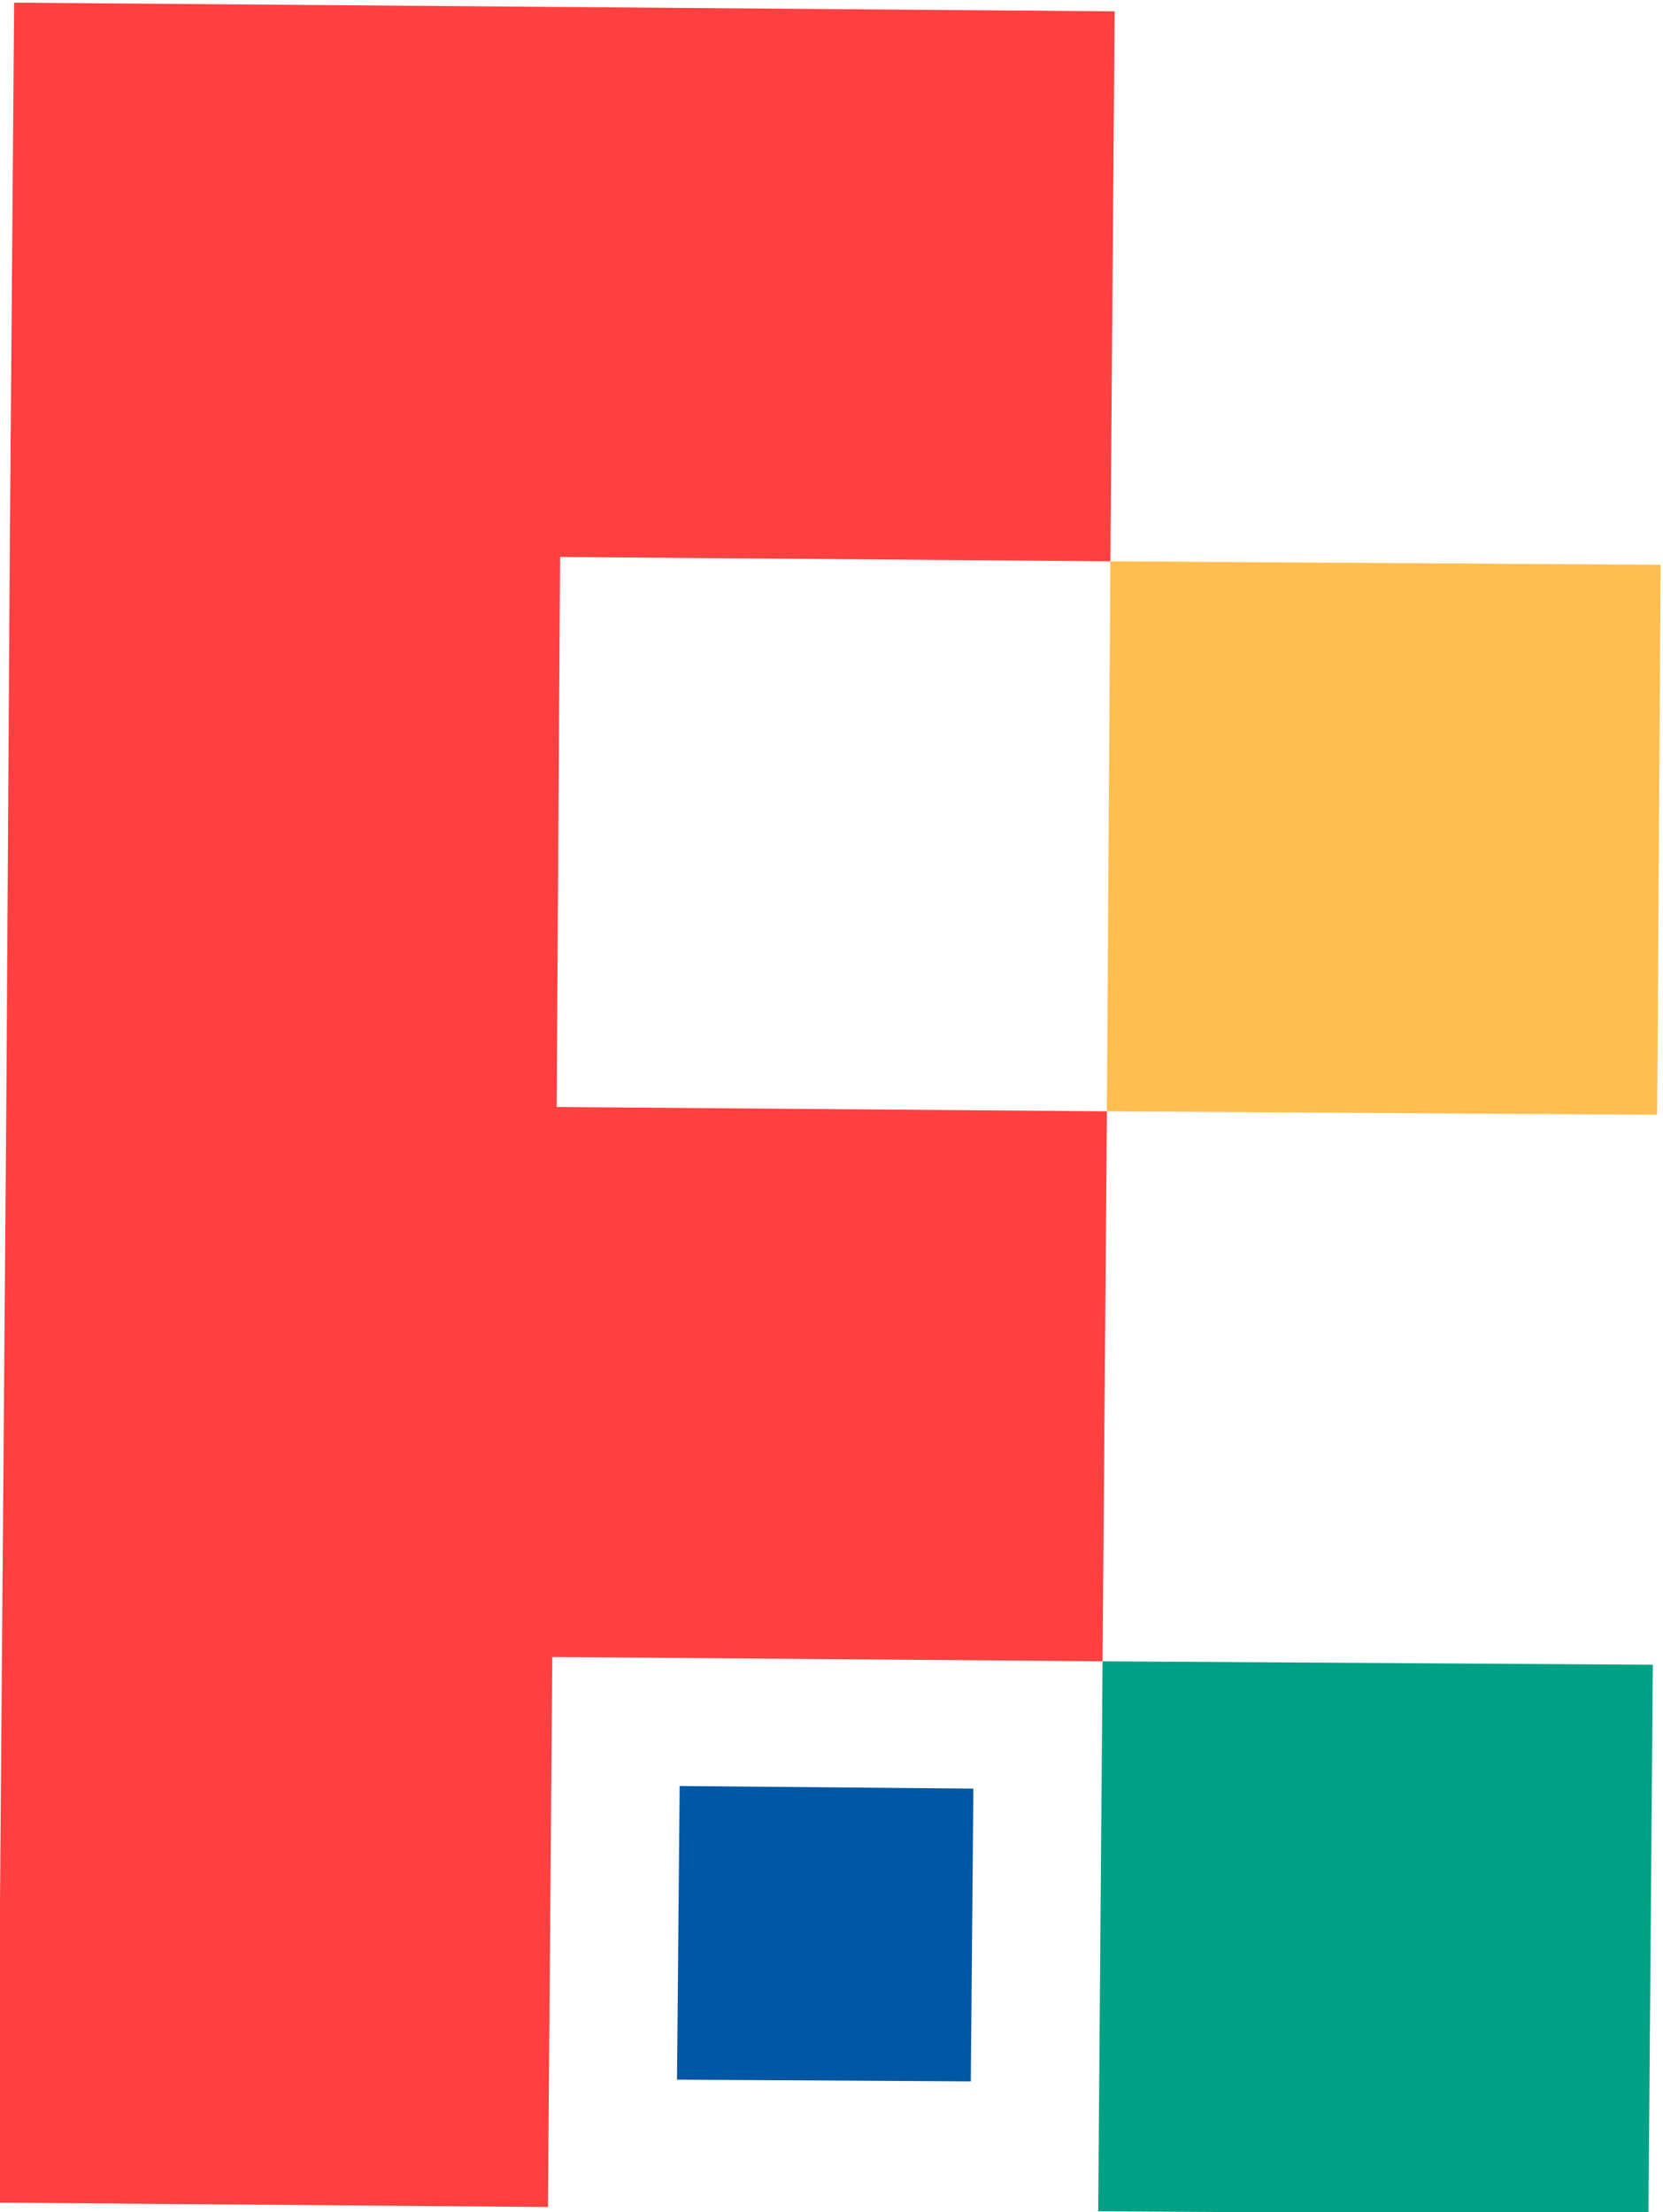
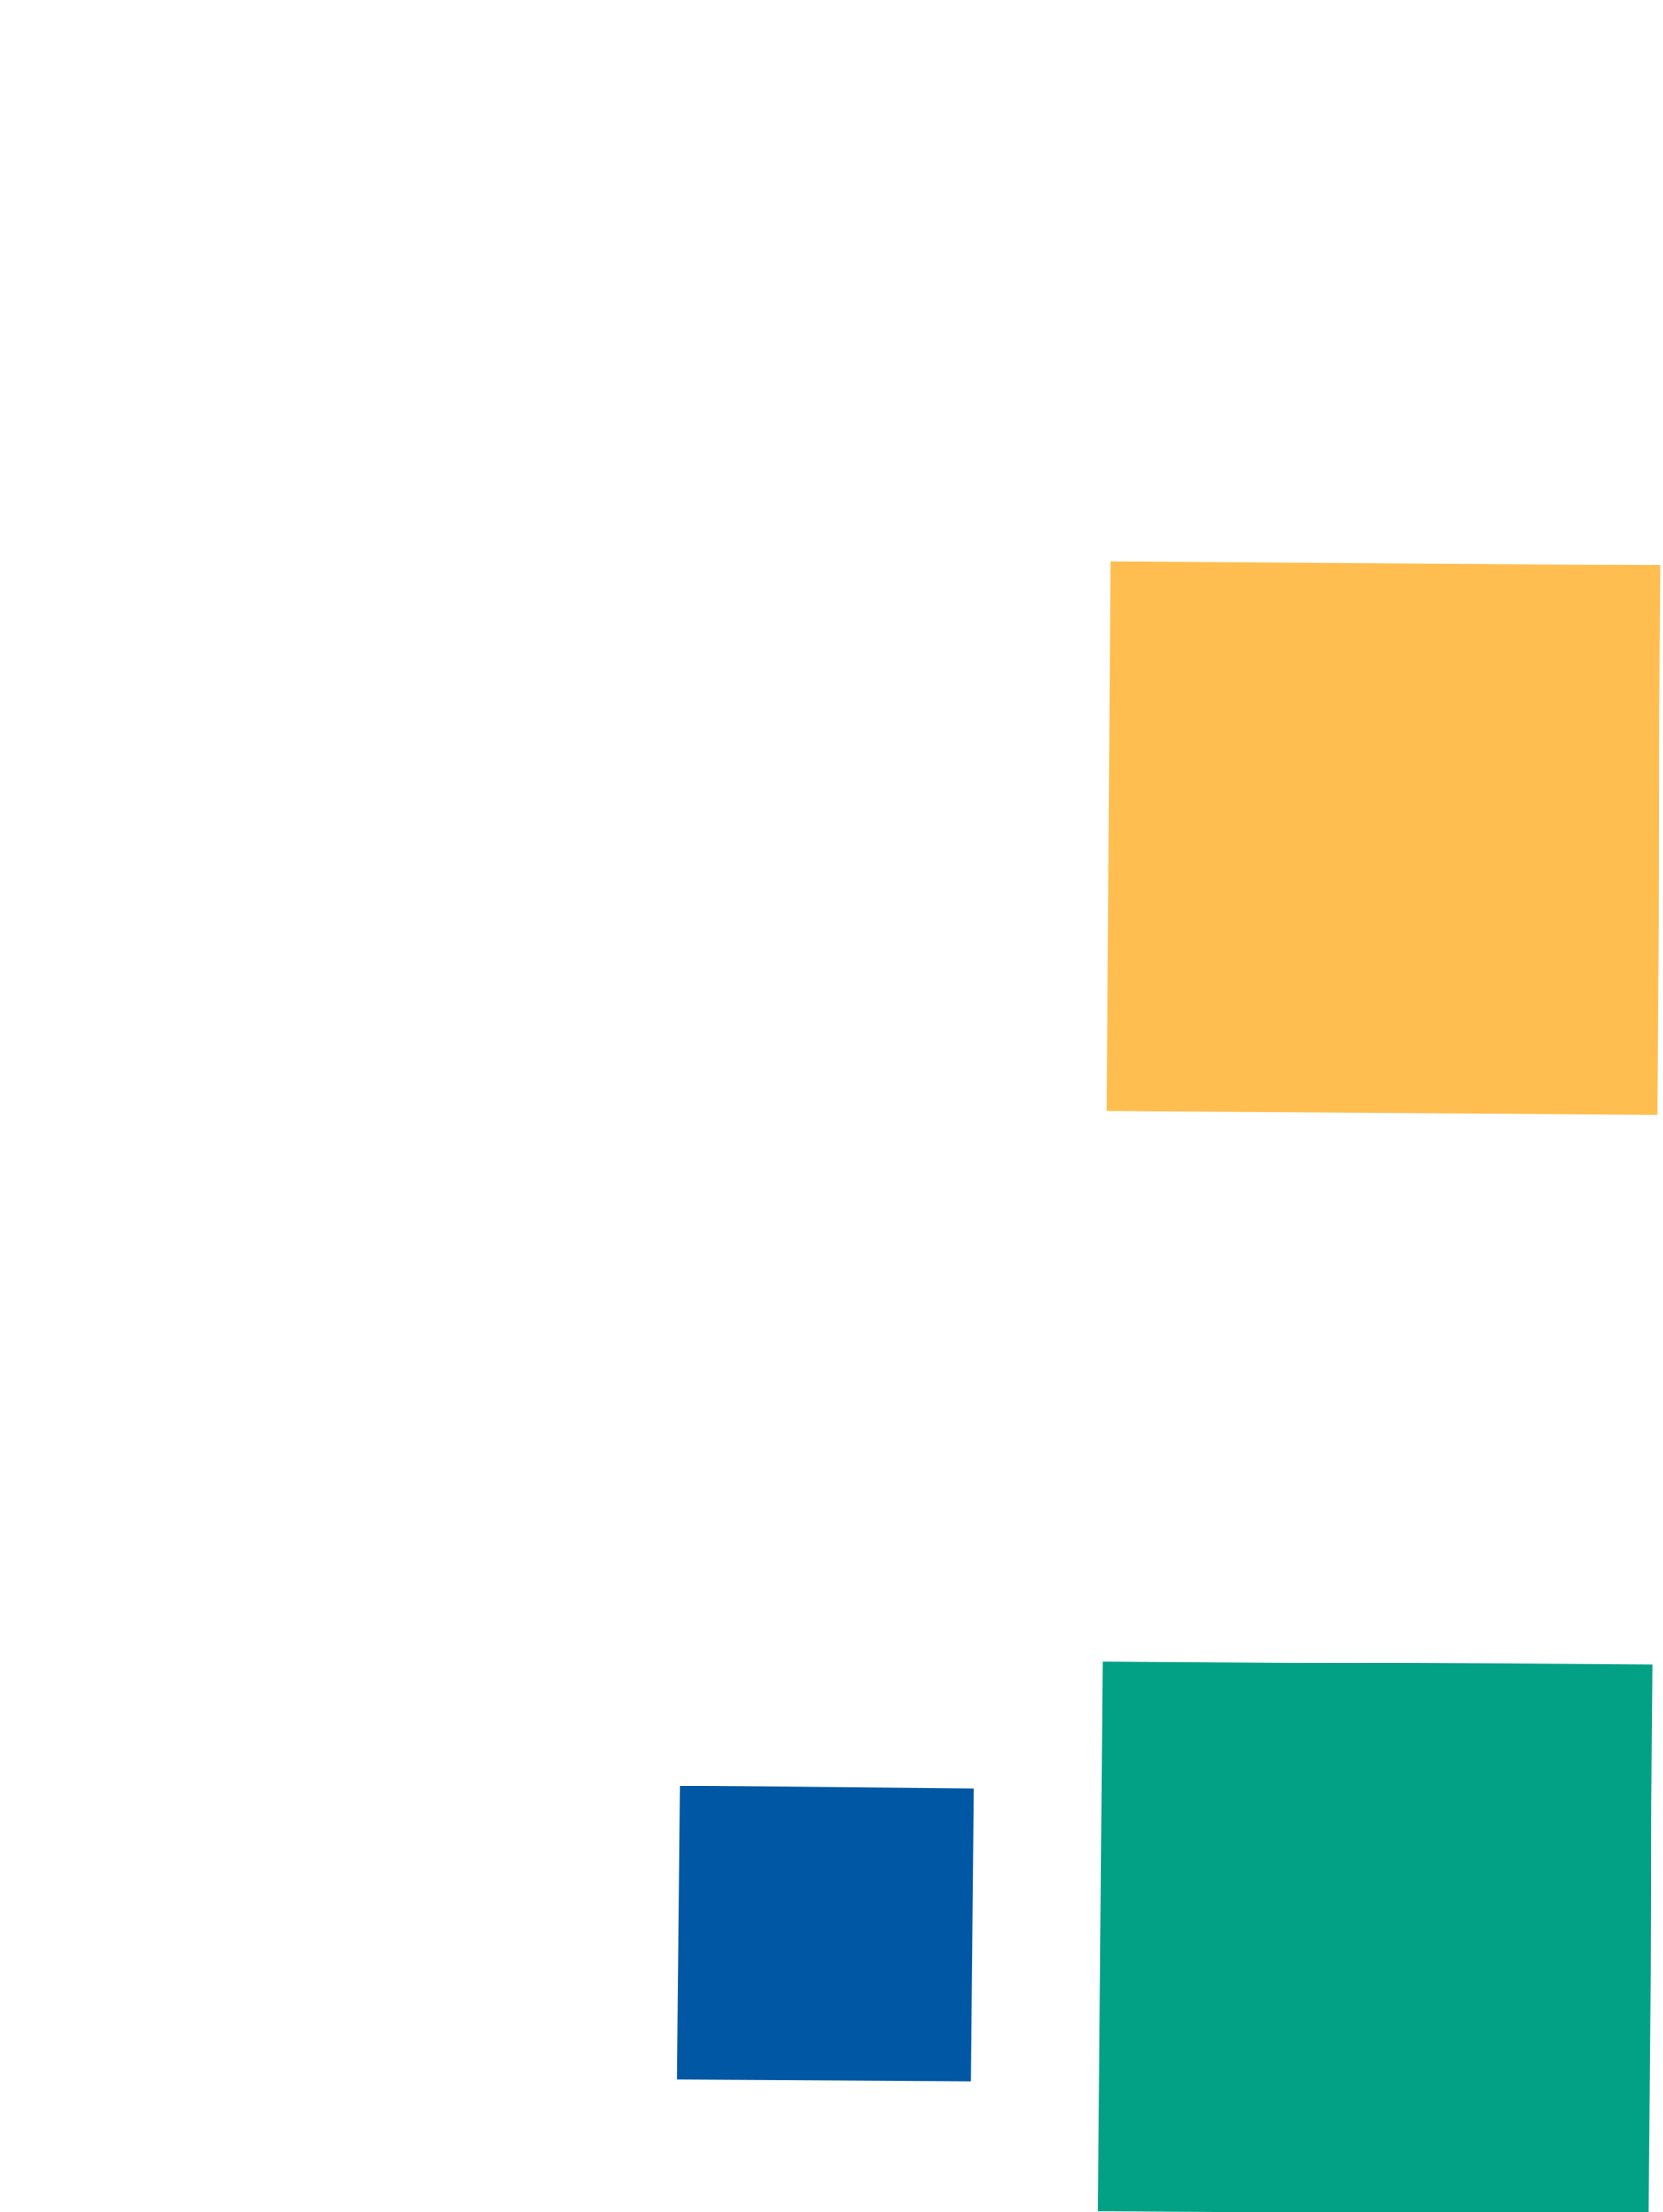
<svg xmlns="http://www.w3.org/2000/svg" xml:space="preserve" width="44.071mm" height="58.617mm" version="1.1" style="shape-rendering:geometricPrecision; text-rendering:geometricPrecision; image-rendering:optimizeQuality; fill-rule:evenodd; clip-rule:evenodd" viewBox="0 0 4407.06 5861.72">
  <defs>
    <style type="text/css">
   
    .fil2 {fill:#0057A4;fill-rule:nonzero}
    .fil3 {fill:#02A185;fill-rule:nonzero}
    .fil0 {fill:#FE4040;fill-rule:nonzero}
    .fil1 {fill:#FFBE4F;fill-rule:nonzero}
   
  </style>
  </defs>
  <g id="Layer_x0020_1">
    <g id="_1415720643872">
-       <polygon class="fil0" points="1495.6,18.55 37.4,7.06 25.87,1464.48 25.87,1464.48 16.75,2921.84 16.75,2921.84 5.2,4379.2 5.2,4379.2 -6.27,5836.68 1452.03,5848.21 1463.56,4390.73 2921.82,4402.2 2933.35,2944.8 1475.08,2933.39 1475.08,2933.39 1484.27,1475.89 2942.53,1487.4 2953.86,30.07 1495.6,18.55 " />
      <polygon class="fil1" points="4400.79,1496.62 2942.53,1487.4 2933.35,2944.8 4391.61,2953.98 " />
      <polygon class="fil2" points="2579.52,4739.61 1801.16,4732.69 1794.13,5510.82 2572.69,5515.37 " />
      <polygon class="fil3" points="4380.08,4411.34 2921.82,4402.2 2910.29,5859.54 4368.55,5868.8 " />
    </g>
  </g>
</svg>